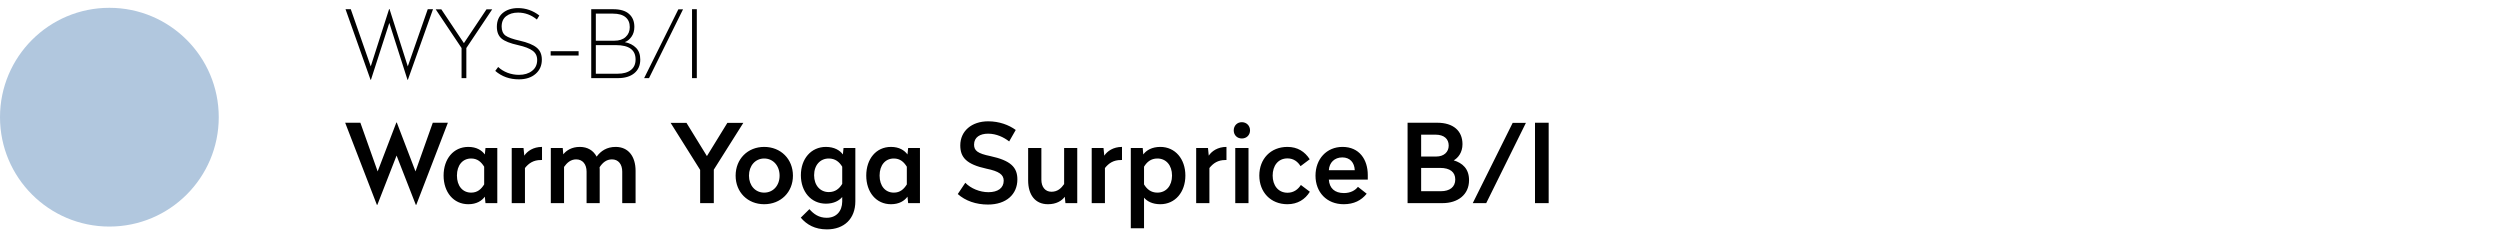
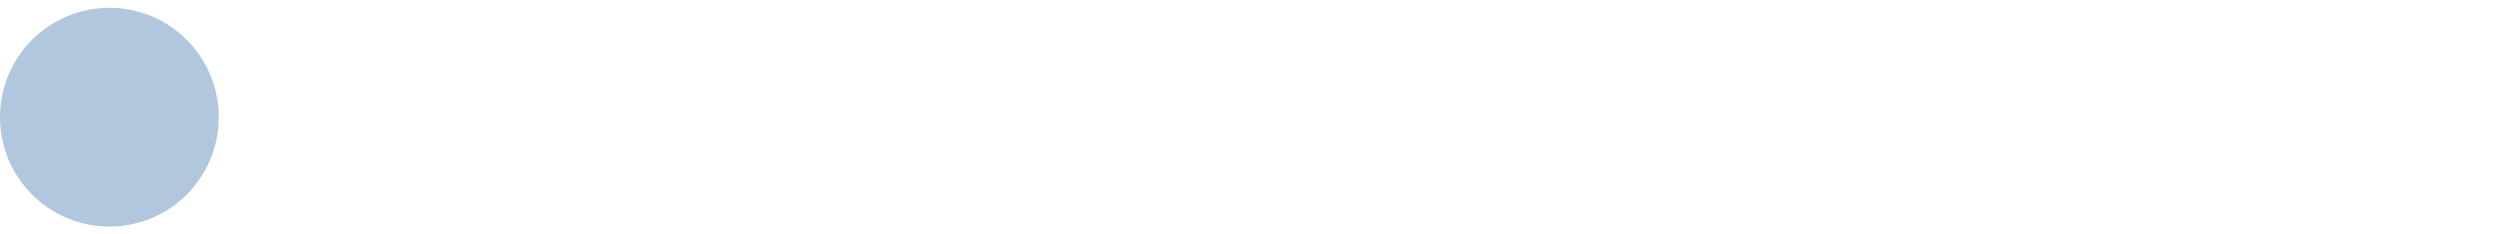
<svg xmlns="http://www.w3.org/2000/svg" width="160" height="15" viewBox="0 0 160 15" fill="none">
  <circle cx="7" cy="7.5" r="7" fill="#B1C7DE" />
-   <path d="M27.376 0.59H27.712L26.104 5.108H26.08L24.916 1.466L23.74 5.108H23.716L22.114 0.59H22.45L23.728 4.25L24.904 0.578H24.928L26.098 4.25L27.376 0.59ZM31.136 0.596H31.502L29.846 3.074V5H29.54V3.074L27.884 0.596H28.244L29.69 2.762L31.136 0.596ZM33.154 0.518C33.654 0.518 34.108 0.676 34.517 0.992L34.361 1.25C34.001 0.954 33.599 0.806 33.154 0.806C32.846 0.806 32.594 0.882 32.398 1.034C32.203 1.182 32.105 1.404 32.105 1.7C32.105 1.96 32.187 2.152 32.35 2.276C32.519 2.396 32.819 2.504 33.251 2.6C33.763 2.716 34.129 2.866 34.349 3.05C34.569 3.23 34.678 3.486 34.678 3.818C34.678 4.194 34.544 4.498 34.276 4.73C34.008 4.962 33.653 5.078 33.209 5.078C32.617 5.078 32.112 4.898 31.697 4.538L31.883 4.286C32.047 4.442 32.246 4.566 32.483 4.658C32.718 4.746 32.962 4.79 33.215 4.79C33.554 4.79 33.833 4.706 34.048 4.538C34.269 4.37 34.379 4.136 34.379 3.836C34.379 3.584 34.282 3.388 34.09 3.248C33.898 3.104 33.589 2.984 33.16 2.888C32.653 2.776 32.298 2.636 32.099 2.468C31.898 2.296 31.799 2.044 31.799 1.712C31.799 1.34 31.922 1.048 32.17 0.836C32.422 0.624 32.751 0.518 33.154 0.518ZM35.242 3.278H37.031V3.554H35.242V3.278ZM37.839 0.59H39.249C39.697 0.59 40.033 0.69 40.257 0.89C40.485 1.09 40.599 1.366 40.599 1.718C40.599 1.97 40.537 2.182 40.413 2.354C40.293 2.522 40.151 2.636 39.987 2.696C40.287 2.756 40.527 2.878 40.707 3.062C40.887 3.242 40.977 3.492 40.977 3.812C40.977 4.184 40.849 4.476 40.593 4.688C40.337 4.896 39.989 5 39.549 5H37.839V0.59ZM39.225 0.872H38.133V2.606H39.315C39.627 2.606 39.869 2.526 40.041 2.366C40.217 2.206 40.305 1.996 40.305 1.736C40.305 1.46 40.215 1.248 40.035 1.1C39.855 0.948 39.585 0.872 39.225 0.872ZM39.423 2.888H38.133V4.718H39.525C39.889 4.718 40.171 4.64 40.371 4.484C40.575 4.328 40.677 4.102 40.677 3.806C40.677 3.194 40.259 2.888 39.423 2.888ZM43.415 0.596H43.715L41.537 5H41.225L43.415 0.596ZM44.29 0.59H44.596V5H44.29V0.59Z" fill="black" />
-   <path d="M27.698 7.855H28.664L26.641 13.112H26.613L25.381 9.955L24.149 13.112H24.121L22.091 7.855H23.064L24.17 10.97L25.367 7.841H25.395L26.592 10.97L27.698 7.855ZM29.972 9.402C30.497 9.402 30.833 9.619 31.029 9.885L31.071 9.472H31.827V13H31.071L31.029 12.587C30.833 12.853 30.497 13.07 29.972 13.07C29.02 13.07 28.39 12.293 28.39 11.236C28.39 10.172 29.02 9.402 29.972 9.402ZM30.154 10.144C29.608 10.144 29.244 10.571 29.244 11.236C29.244 11.901 29.608 12.328 30.154 12.328C30.56 12.328 30.798 12.104 30.987 11.803V10.669C30.798 10.368 30.56 10.144 30.154 10.144ZM34.689 9.402V10.242H34.612C34.143 10.242 33.842 10.445 33.597 10.753V13H32.75V9.472H33.506L33.555 9.962C33.744 9.675 34.129 9.402 34.689 9.402ZM39.403 9.402C40.215 9.402 40.677 10.011 40.677 10.935V13H39.823V10.984C39.823 10.515 39.578 10.2 39.165 10.2C38.801 10.2 38.556 10.424 38.374 10.704C38.381 10.753 38.381 10.809 38.381 10.858V13H37.541V10.984C37.541 10.515 37.289 10.2 36.876 10.2C36.519 10.2 36.281 10.424 36.099 10.683V13H35.252V9.472H36.015L36.05 9.878C36.246 9.626 36.596 9.402 37.107 9.402C37.611 9.402 37.975 9.633 38.185 10.025C38.451 9.661 38.836 9.402 39.403 9.402ZM46.552 7.862H47.574L45.684 10.858V13H44.809V10.872L42.919 7.862H43.934L45.243 9.99L46.552 7.862ZM48.907 9.402C49.971 9.402 50.748 10.179 50.748 11.243C50.748 12.3 49.971 13.07 48.907 13.07C47.85 13.07 47.08 12.3 47.08 11.243C47.08 10.179 47.85 9.402 48.907 9.402ZM48.907 10.144C48.34 10.144 47.934 10.606 47.934 11.243C47.934 11.873 48.34 12.328 48.907 12.328C49.481 12.328 49.894 11.873 49.894 11.243C49.894 10.606 49.481 10.144 48.907 10.144ZM52.859 9.402C53.391 9.402 53.755 9.619 53.944 9.885L53.986 9.472H54.742V12.881C54.742 14.001 54.028 14.68 52.922 14.68C52.152 14.68 51.634 14.379 51.249 13.931L51.802 13.385C52.075 13.7 52.411 13.938 52.908 13.938C53.524 13.938 53.895 13.518 53.902 12.902V12.608C53.713 12.832 53.377 13.035 52.859 13.035C51.907 13.035 51.256 12.265 51.256 11.215C51.256 10.165 51.907 9.402 52.859 9.402ZM53.041 10.144C52.495 10.144 52.103 10.564 52.103 11.215C52.103 11.866 52.495 12.293 53.041 12.293C53.461 12.293 53.72 12.069 53.902 11.768V10.669C53.72 10.368 53.461 10.144 53.041 10.144ZM57.022 9.402C57.547 9.402 57.883 9.619 58.079 9.885L58.121 9.472H58.877V13H58.121L58.079 12.587C57.883 12.853 57.547 13.07 57.022 13.07C56.07 13.07 55.44 12.293 55.44 11.236C55.44 10.172 56.07 9.402 57.022 9.402ZM57.204 10.144C56.658 10.144 56.294 10.571 56.294 11.236C56.294 11.901 56.658 12.328 57.204 12.328C57.61 12.328 57.848 12.104 58.037 11.803V10.669C57.848 10.368 57.61 10.144 57.204 10.144ZM63.243 7.764C63.95 7.764 64.566 7.995 65.007 8.317L64.587 9.052C64.244 8.786 63.775 8.555 63.236 8.555C62.725 8.555 62.34 8.779 62.34 9.255C62.34 9.64 62.564 9.822 63.383 9.99C64.671 10.27 65.112 10.697 65.112 11.481C65.112 12.44 64.398 13.091 63.229 13.091C62.459 13.091 61.787 12.853 61.297 12.419L61.78 11.698C62.13 12.062 62.711 12.3 63.257 12.3C63.852 12.3 64.237 12.041 64.237 11.565C64.237 11.18 63.95 10.963 63.131 10.795C61.843 10.515 61.458 10.067 61.458 9.304C61.458 8.387 62.186 7.764 63.243 7.764ZM68.104 9.472H68.944V13H68.188L68.146 12.594C67.95 12.853 67.607 13.07 67.068 13.07C66.249 13.07 65.801 12.468 65.801 11.544V9.472H66.648V11.502C66.648 11.957 66.886 12.272 67.292 12.272C67.691 12.272 67.922 12.041 68.104 11.782V9.472ZM71.808 9.402V10.242H71.731C71.262 10.242 70.961 10.445 70.716 10.753V13H69.869V9.472H70.625L70.674 9.962C70.863 9.675 71.248 9.402 71.808 9.402ZM74.261 9.402C75.213 9.402 75.864 10.172 75.864 11.236C75.864 12.293 75.213 13.07 74.261 13.07C73.743 13.07 73.407 12.874 73.218 12.65V14.61H72.371V9.472H73.134L73.169 9.885C73.365 9.619 73.722 9.402 74.261 9.402ZM74.072 10.144C73.659 10.144 73.4 10.368 73.218 10.669V11.803C73.4 12.104 73.659 12.328 74.072 12.328C74.625 12.328 75.01 11.901 75.01 11.236C75.01 10.571 74.625 10.144 74.072 10.144ZM78.494 9.402V10.242H78.417C77.948 10.242 77.647 10.445 77.402 10.753V13H76.555V9.472H77.311L77.36 9.962C77.549 9.675 77.934 9.402 78.494 9.402ZM79.477 7.82C79.778 7.82 80.002 8.044 80.002 8.345C80.002 8.646 79.778 8.863 79.477 8.863C79.176 8.863 78.959 8.646 78.959 8.345C78.959 8.044 79.176 7.82 79.477 7.82ZM79.057 9.472H79.904V13H79.057V9.472ZM82.395 9.402C83.046 9.402 83.508 9.703 83.823 10.193L83.235 10.634C83.067 10.361 82.801 10.137 82.402 10.137C81.786 10.137 81.45 10.62 81.45 11.236C81.45 11.852 81.793 12.335 82.402 12.335C82.808 12.335 83.081 12.111 83.256 11.838L83.83 12.272C83.529 12.762 83.046 13.07 82.395 13.07C81.317 13.07 80.596 12.293 80.596 11.236C80.596 10.172 81.317 9.402 82.395 9.402ZM85.921 9.402C86.999 9.402 87.538 10.214 87.538 11.201V11.495H85.046C85.081 12.048 85.424 12.356 86.012 12.356C86.432 12.356 86.74 12.181 86.908 11.957L87.468 12.398C87.125 12.825 86.649 13.07 85.998 13.07C84.906 13.07 84.192 12.3 84.192 11.243C84.192 10.179 84.899 9.402 85.921 9.402ZM85.907 10.074C85.41 10.074 85.074 10.403 85.046 10.893H86.705C86.684 10.41 86.404 10.074 85.907 10.074ZM90.085 7.855H91.982C93.018 7.855 93.599 8.38 93.599 9.227C93.599 9.766 93.312 10.109 93.039 10.263C93.592 10.431 94.019 10.795 94.019 11.53C94.019 12.468 93.291 13 92.325 13H90.085V7.855ZM91.87 8.618H90.953V10.018H91.919C92.416 10.018 92.717 9.724 92.717 9.318C92.717 8.891 92.423 8.618 91.87 8.618ZM92.164 10.746H90.953V12.237H92.22C92.78 12.237 93.137 11.971 93.137 11.488C93.137 11.012 92.801 10.746 92.164 10.746ZM96.812 7.862H97.659L95.118 13H94.257L96.812 7.862ZM98.24 7.855H99.115V13H98.24V7.855Z" fill="black" />
</svg>